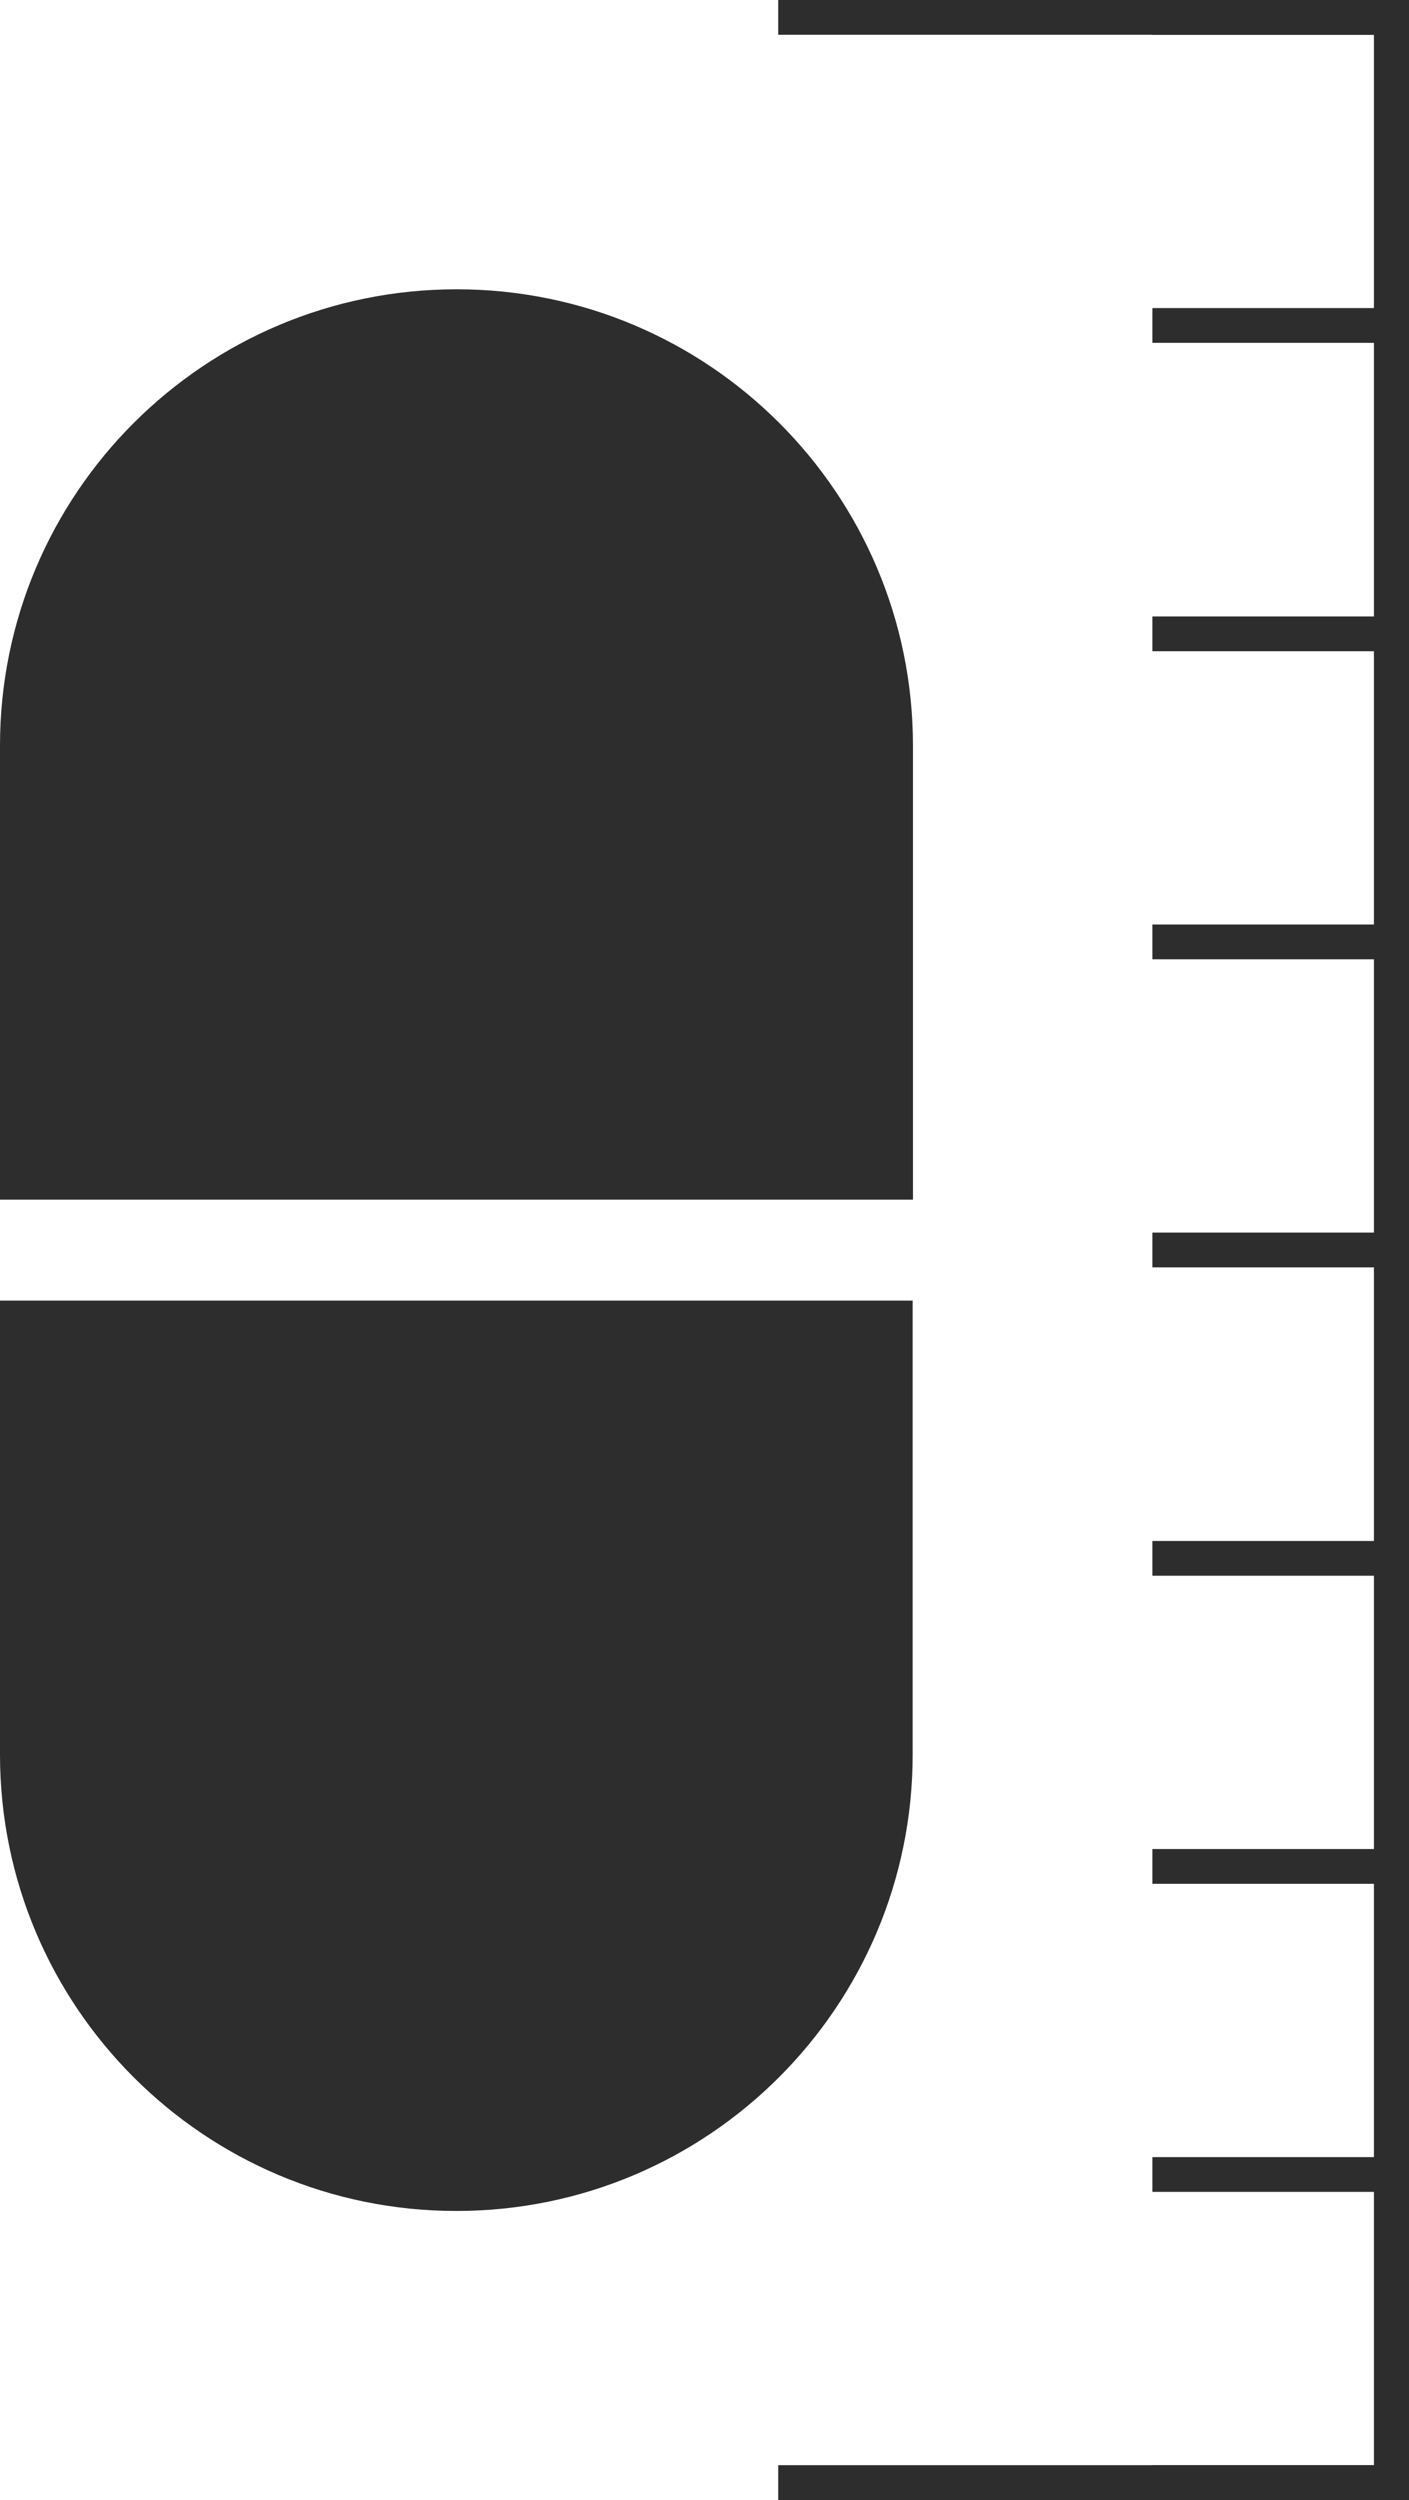
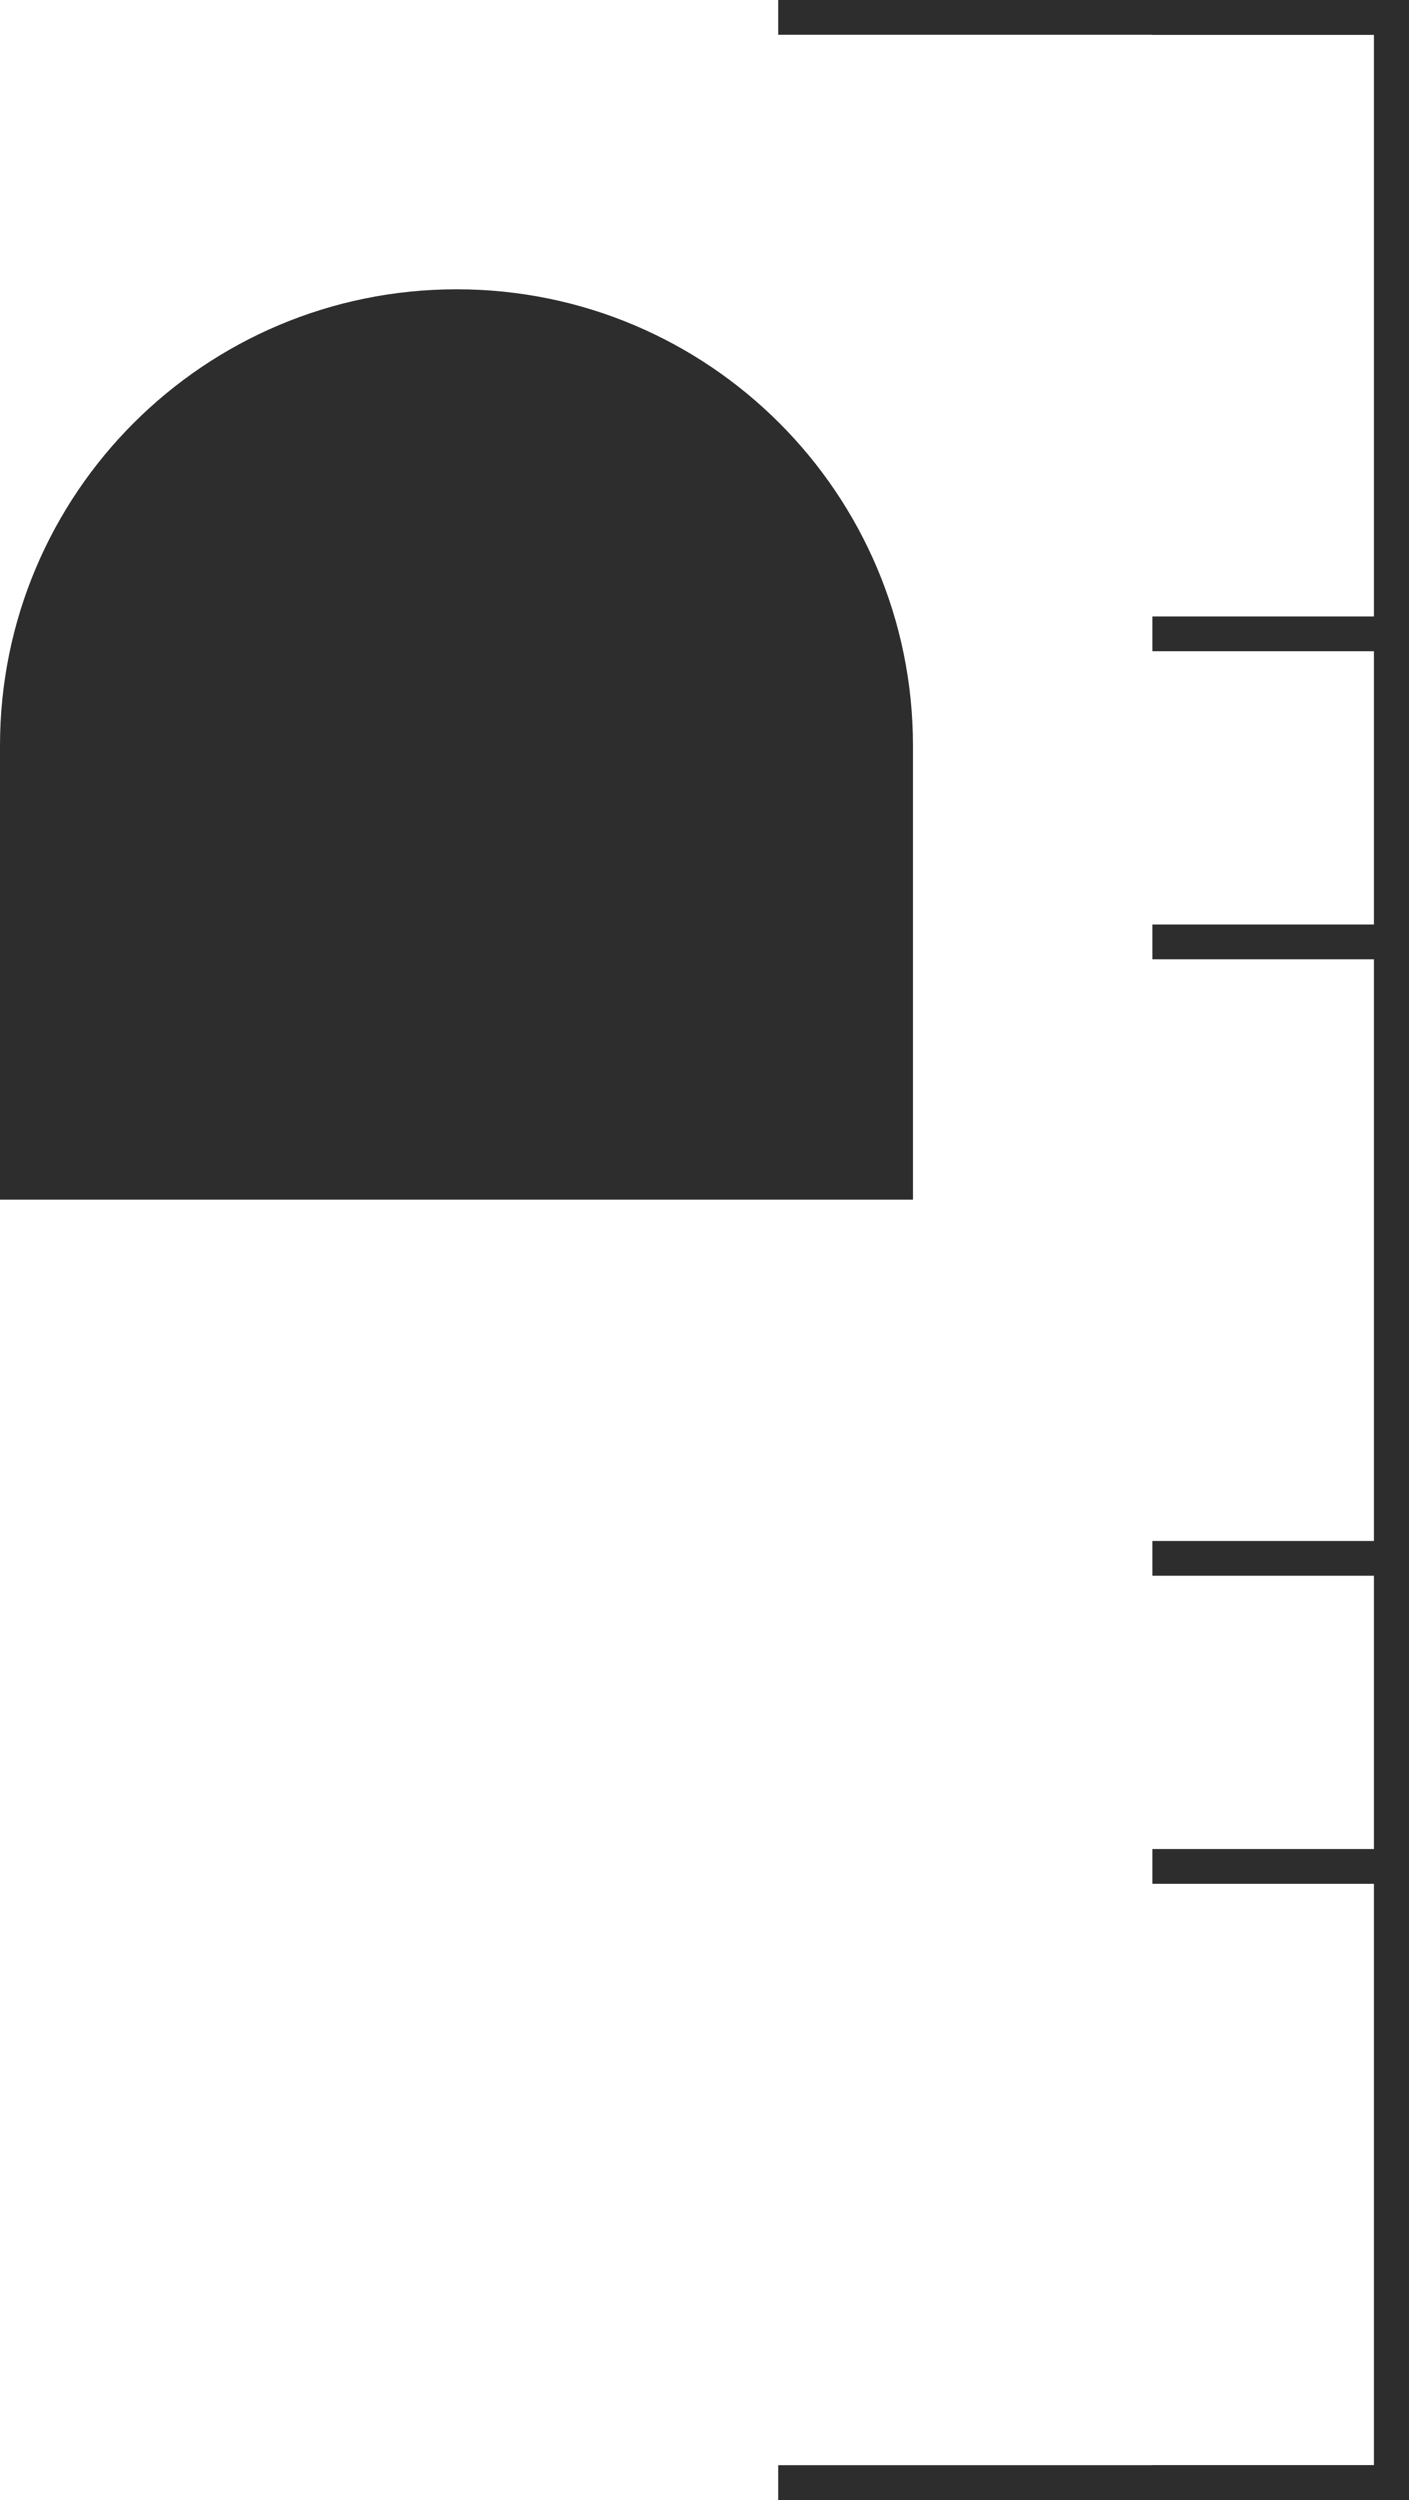
<svg xmlns="http://www.w3.org/2000/svg" viewBox="0 0 45.79 81.24" data-name="Camada 1" id="Camada_1">
  <defs>
    <style>
      .cls-1 {
        fill: #2d2d2d;
      }
    </style>
  </defs>
-   <path d="M0,42.26v14.75c0,8.19,6.64,14.83,14.83,14.83h0c8.19,0,14.83-6.64,14.83-14.83v-14.75H0Z" class="cls-1" />
-   <path d="M29.67,38.98v-14.75c0-8.19-6.64-14.83-14.83-14.83h0C6.64,9.4,0,16.04,0,24.23v14.75h29.67Z" class="cls-1" />
+   <path d="M29.67,38.98v-14.75c0-8.19-6.64-14.83-14.83-14.83h0C6.64,9.4,0,16.04,0,24.23v14.75Z" class="cls-1" />
  <g>
    <polygon points="45.79 81.24 25.29 81.24 25.29 80.1 44.65 80.1 44.65 1.13 25.29 1.13 25.29 0 45.79 0 45.79 81.24" class="cls-1" />
    <rect height="1.13" width="7.78" y="80.1" x="37.45" class="cls-1" />
-     <rect height="1.13" width="7.78" y="70.09" x="37.45" class="cls-1" />
    <rect height="1.13" width="7.78" y="60.08" x="37.45" class="cls-1" />
    <rect height="1.13" width="7.78" y="50.07" x="37.45" class="cls-1" />
-     <rect height="1.13" width="7.78" y="40.05" x="37.45" class="cls-1" />
    <rect height="1.13" width="7.78" y="30.04" x="37.45" class="cls-1" />
    <rect height="1.13" width="7.78" y="20.03" x="37.45" class="cls-1" />
-     <rect height="1.13" width="7.78" y="10.01" x="37.45" class="cls-1" />
    <rect height="1.13" width="7.78" x="37.45" class="cls-1" />
  </g>
</svg>